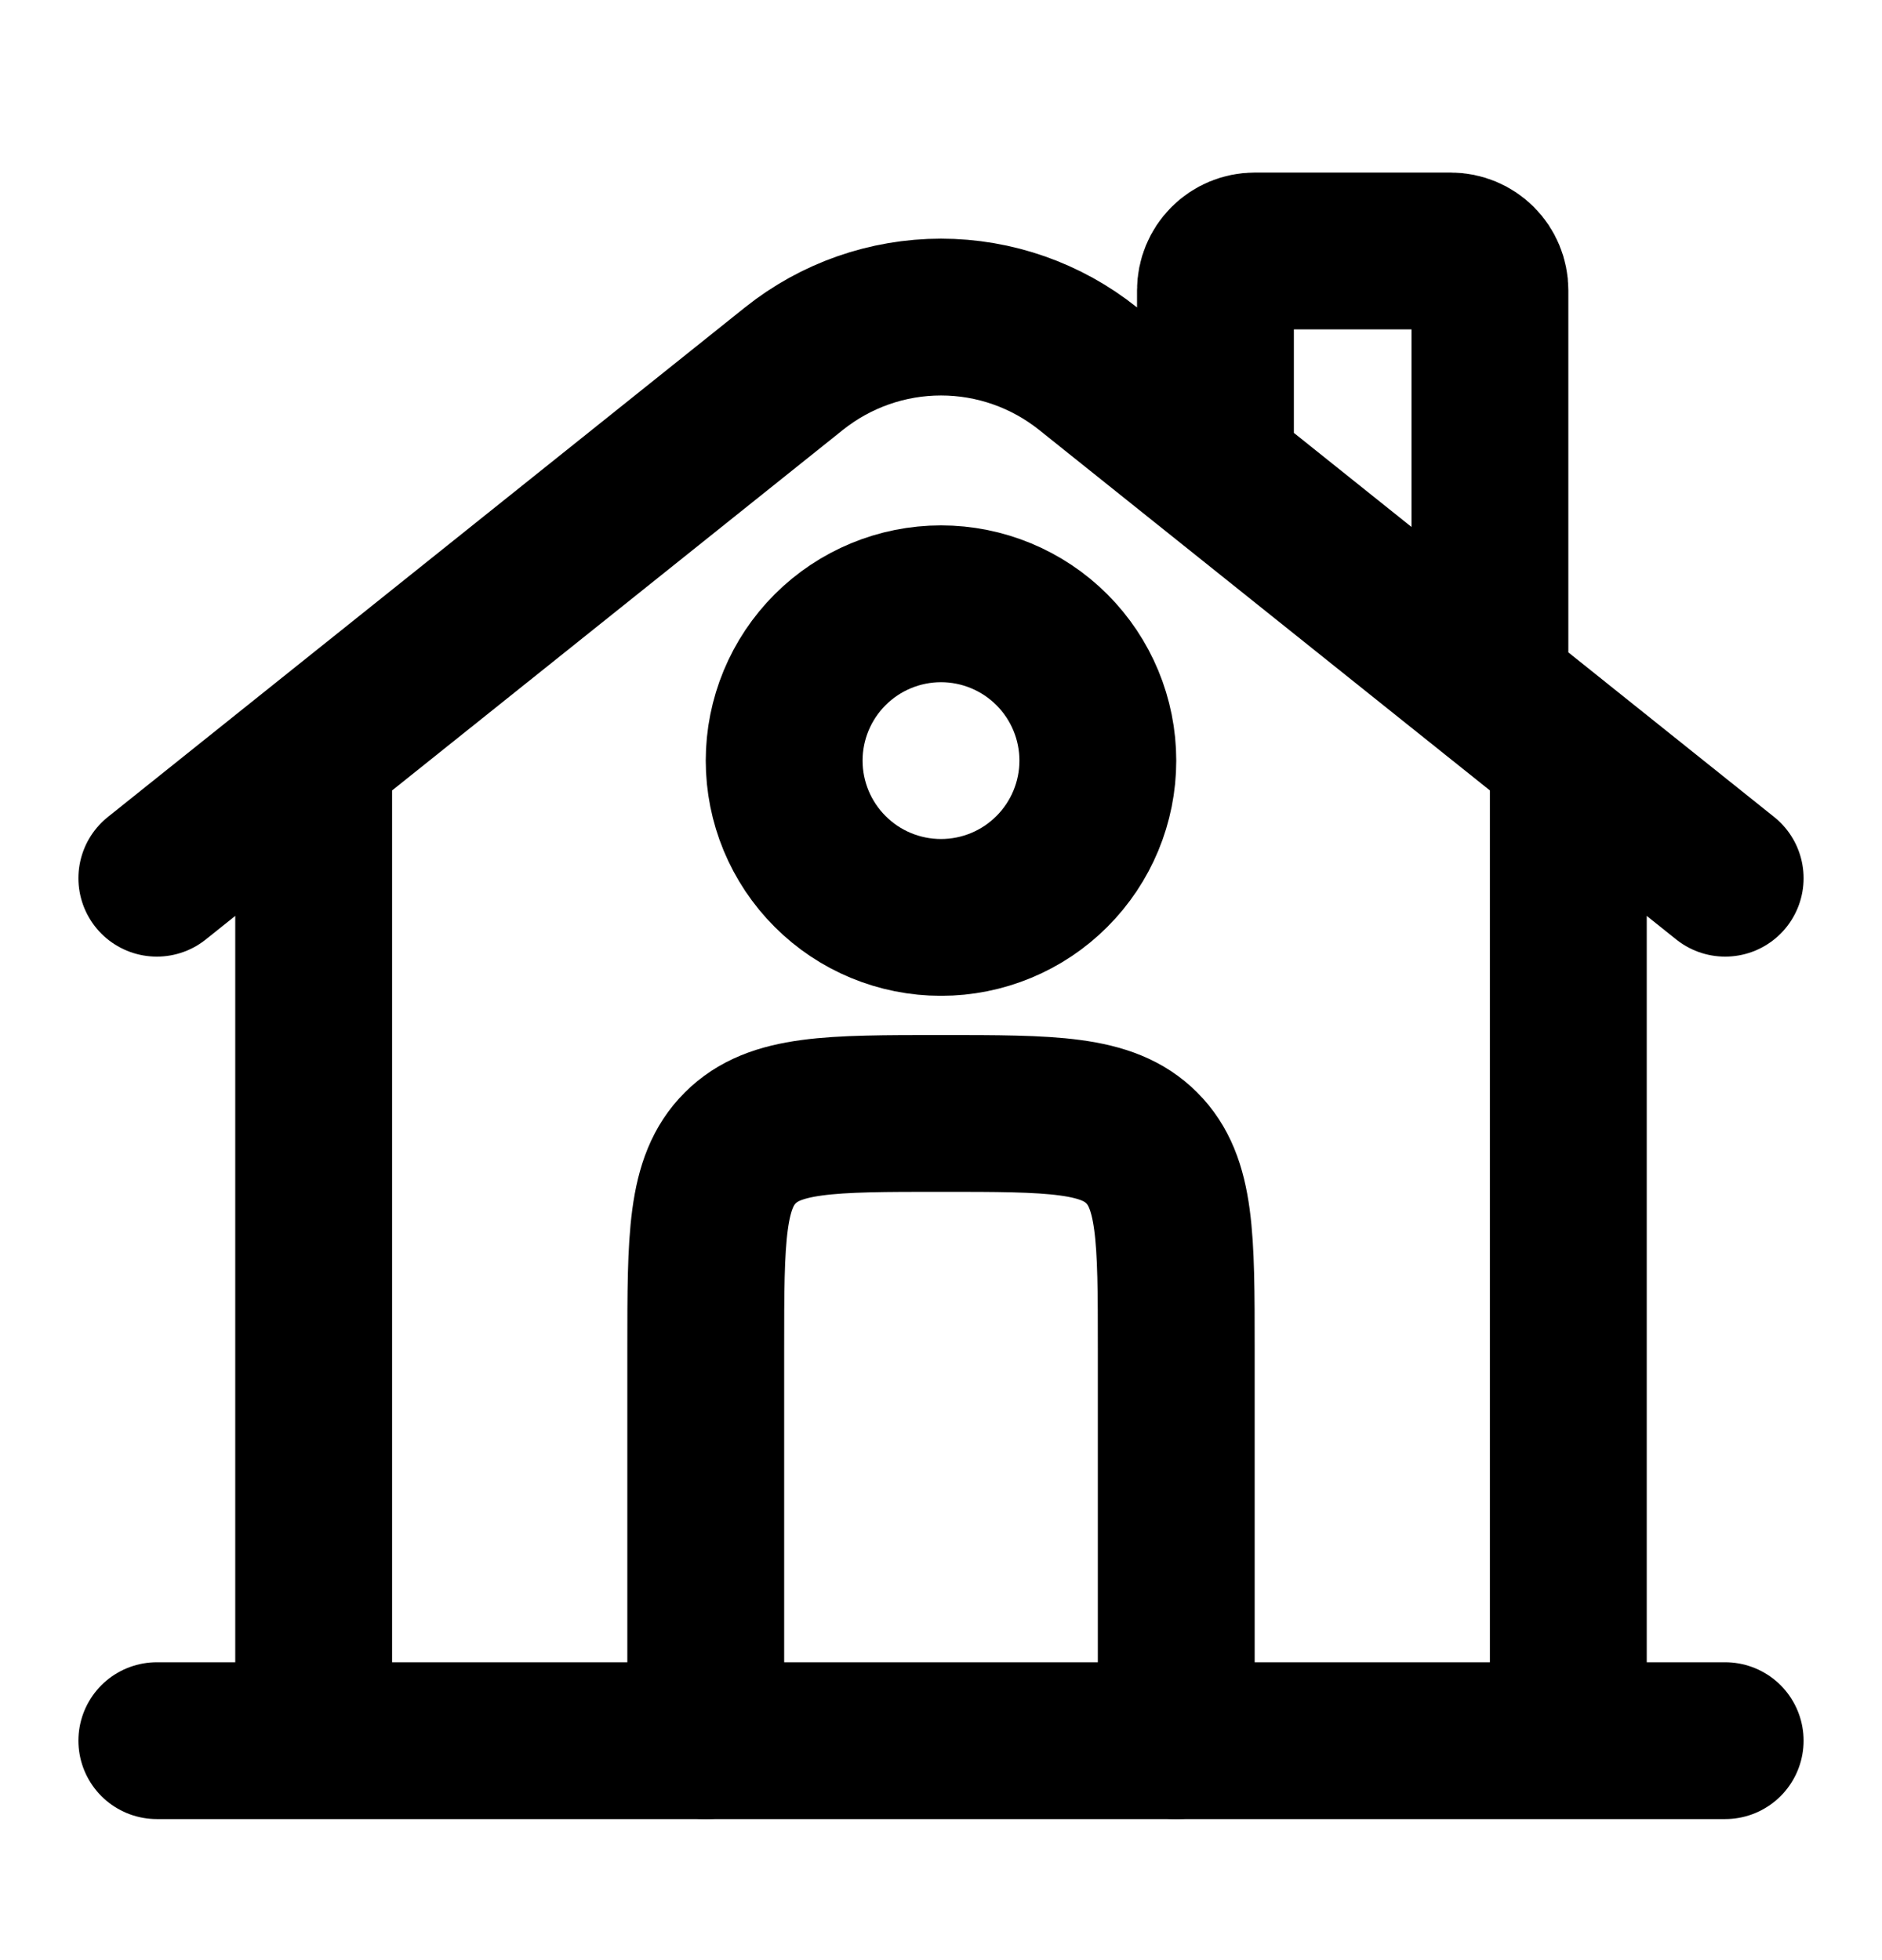
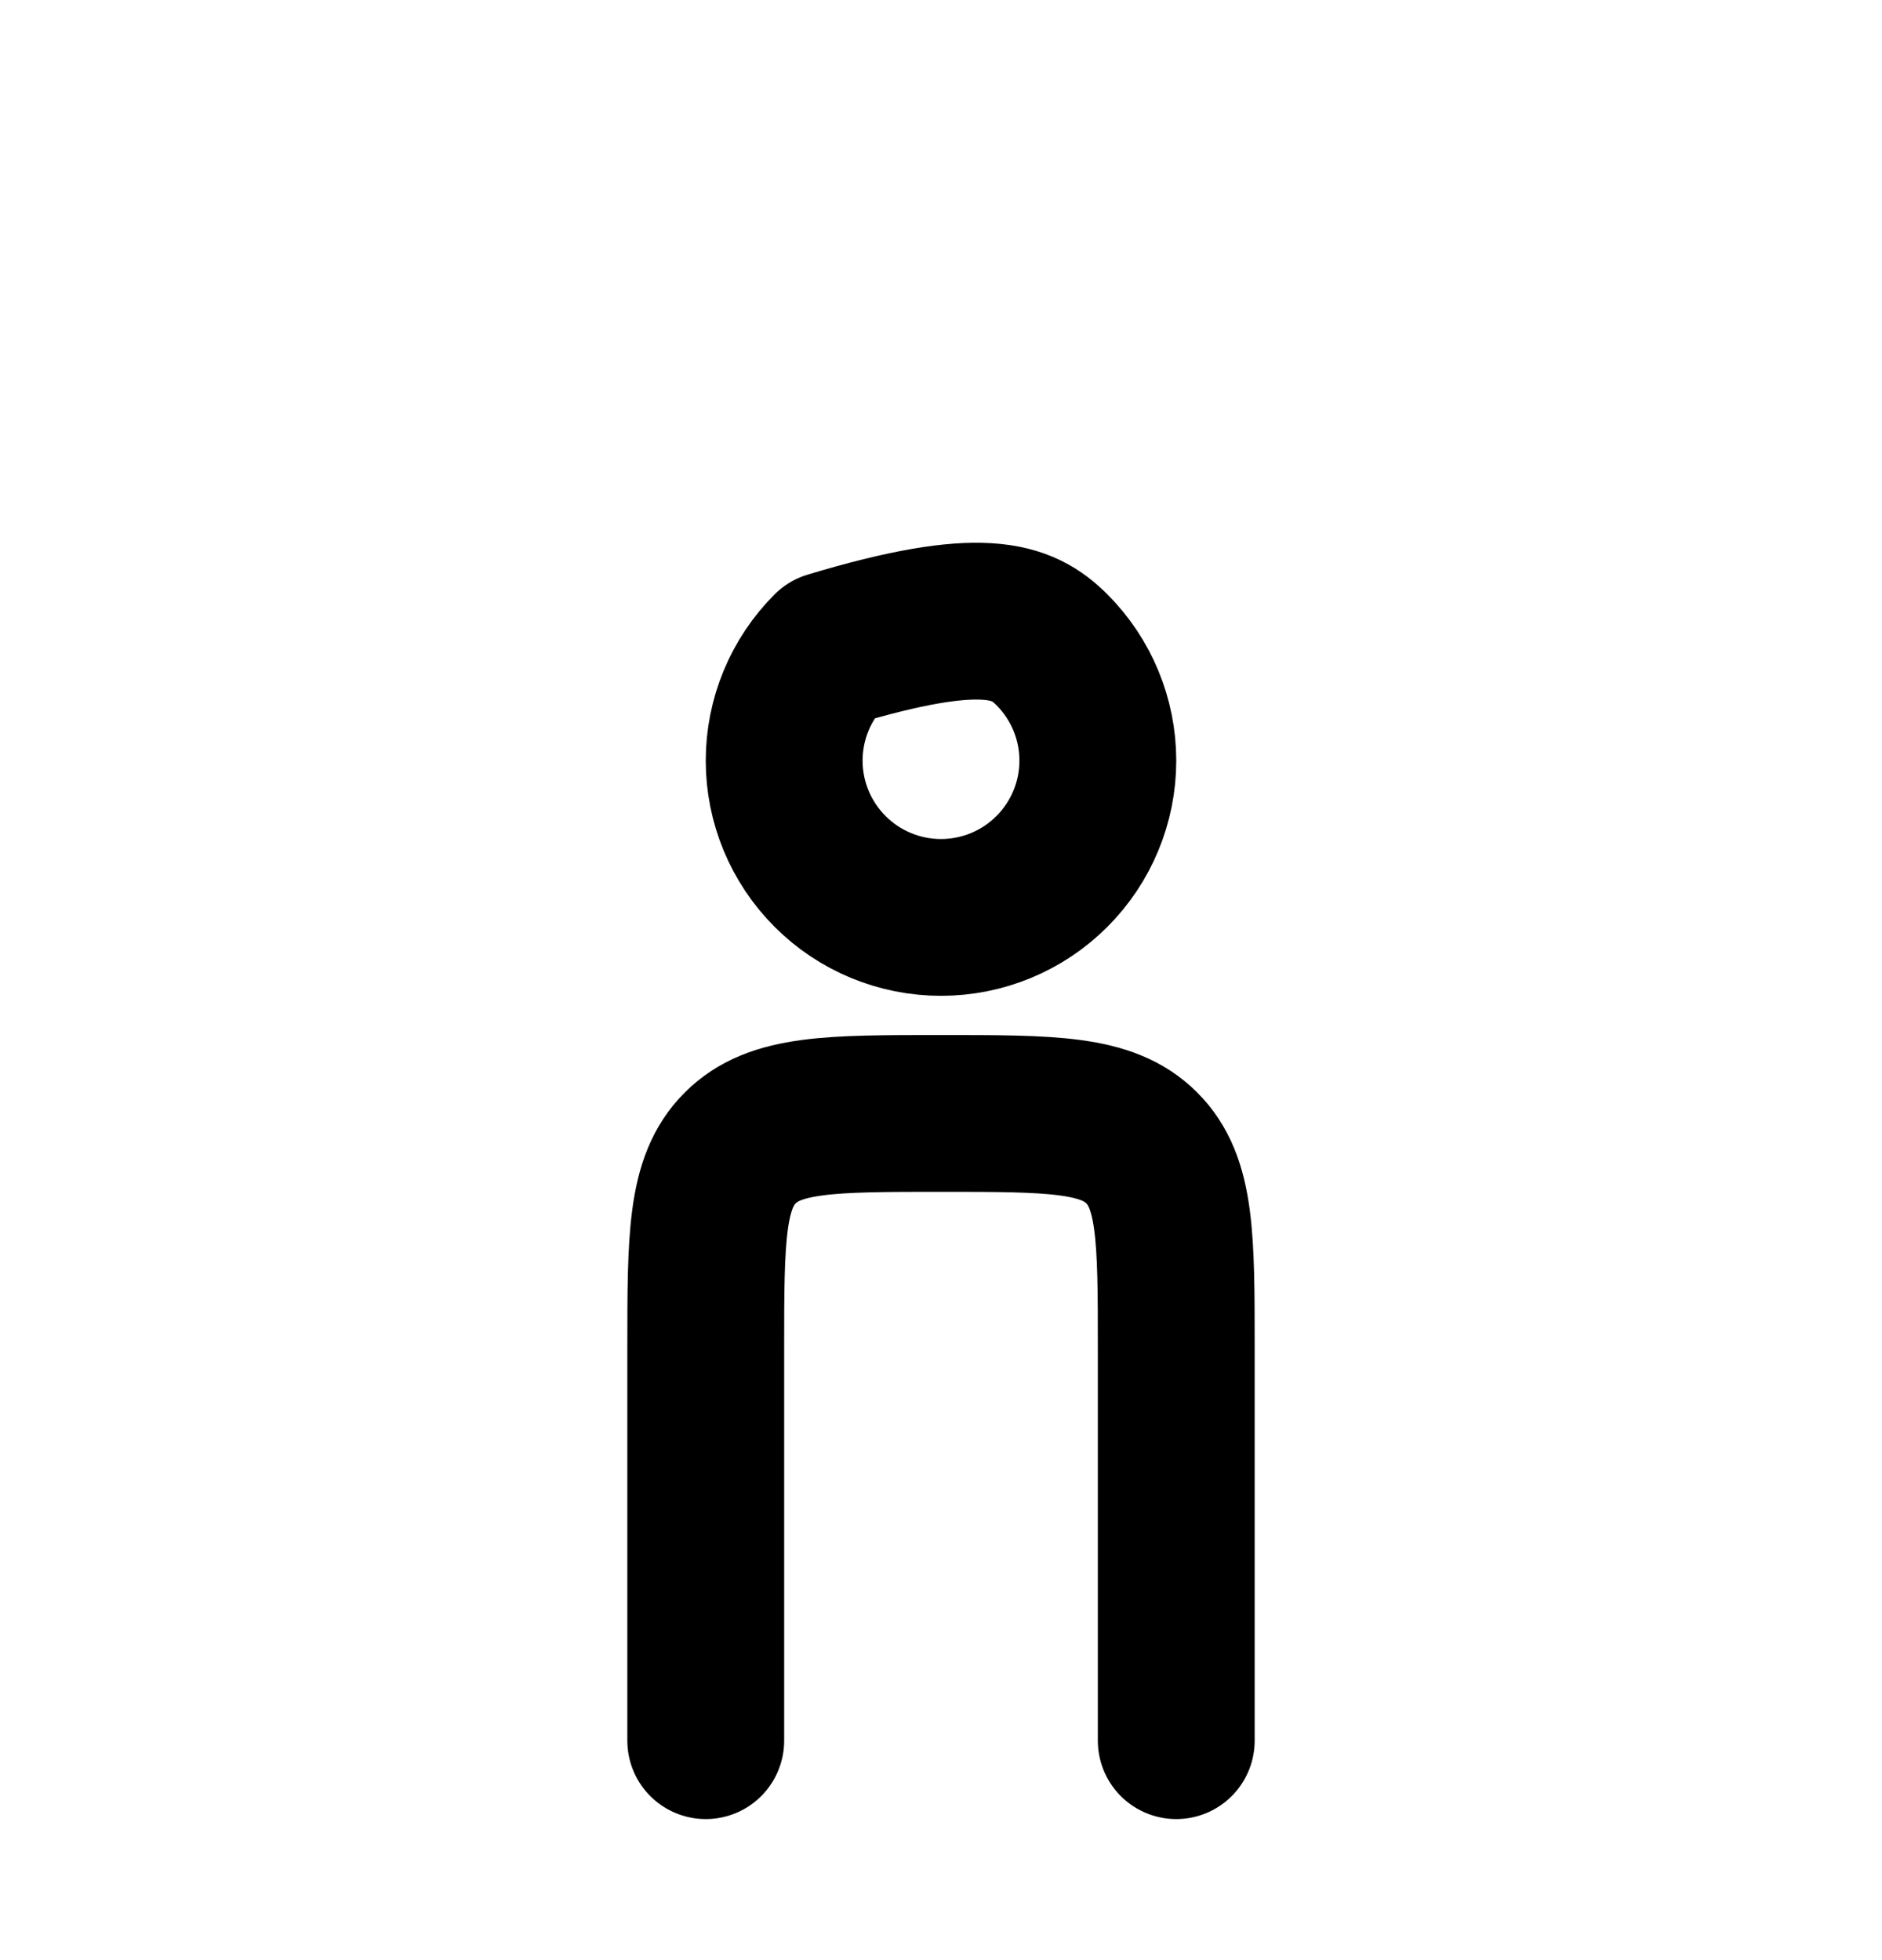
<svg xmlns="http://www.w3.org/2000/svg" width="24" height="25" viewBox="0 0 24 25" fill="none">
-   <path d="M22 22.201H2M2 11.201L10.126 4.701C10.658 4.276 11.319 4.044 12 4.044C12.681 4.044 13.342 4.276 13.874 4.701L22 11.201M15.5 5.701V3.701C15.5 3.569 15.553 3.441 15.646 3.348C15.74 3.254 15.867 3.201 16 3.201H18.5C18.633 3.201 18.76 3.254 18.854 3.348C18.947 3.441 19 3.569 19 3.701V8.701M4 22.201V9.701M20 22.201V9.701" stroke="black" stroke-width="2" stroke-linecap="round" stroke-linejoin="round" />
-   <path d="M15 22.201V17.201C15 15.787 15 15.08 14.56 14.641C14.122 14.201 13.415 14.201 12 14.201C10.585 14.201 9.879 14.201 9.44 14.641C9 15.079 9 15.786 9 17.201V22.201M14 9.701C14 10.232 13.789 10.74 13.414 11.115C13.039 11.491 12.53 11.701 12 11.701C11.47 11.701 10.961 11.491 10.586 11.115C10.211 10.74 10 10.232 10 9.701C10 9.171 10.211 8.662 10.586 8.287C10.961 7.912 11.47 7.701 12 7.701C12.53 7.701 13.039 7.912 13.414 8.287C13.789 8.662 14 9.171 14 9.701Z" stroke="black" stroke-width="2" stroke-linecap="round" stroke-linejoin="round" />
+   <path d="M15 22.201V17.201C15 15.787 15 15.08 14.56 14.641C14.122 14.201 13.415 14.201 12 14.201C10.585 14.201 9.879 14.201 9.44 14.641C9 15.079 9 15.786 9 17.201V22.201M14 9.701C14 10.232 13.789 10.74 13.414 11.115C13.039 11.491 12.53 11.701 12 11.701C11.47 11.701 10.961 11.491 10.586 11.115C10.211 10.74 10 10.232 10 9.701C10 9.171 10.211 8.662 10.586 8.287C12.53 7.701 13.039 7.912 13.414 8.287C13.789 8.662 14 9.171 14 9.701Z" stroke="black" stroke-width="2" stroke-linecap="round" stroke-linejoin="round" />
</svg>